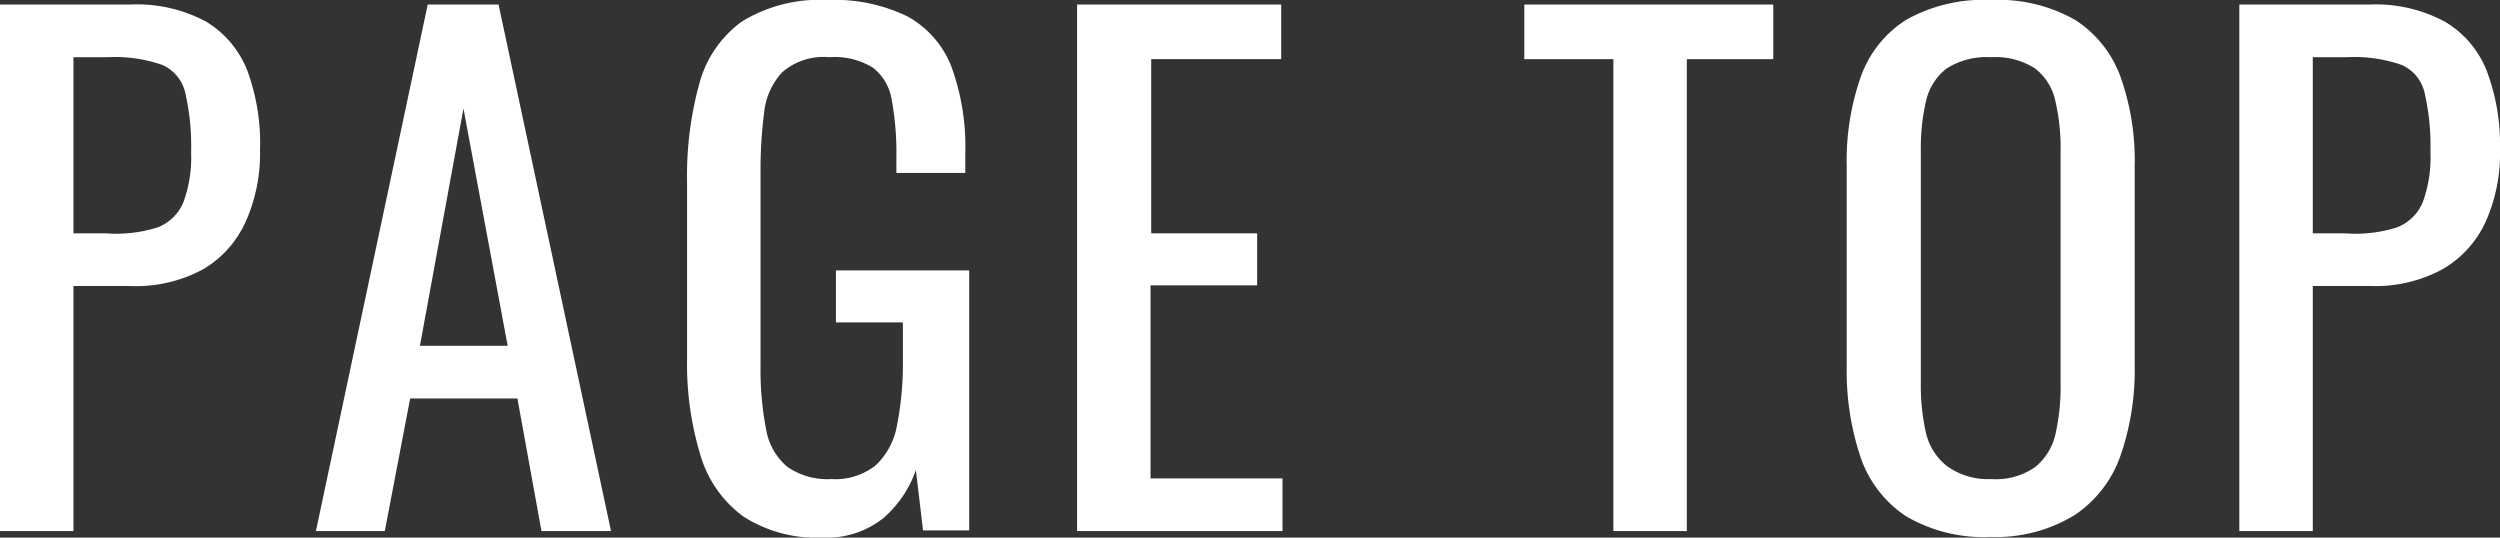
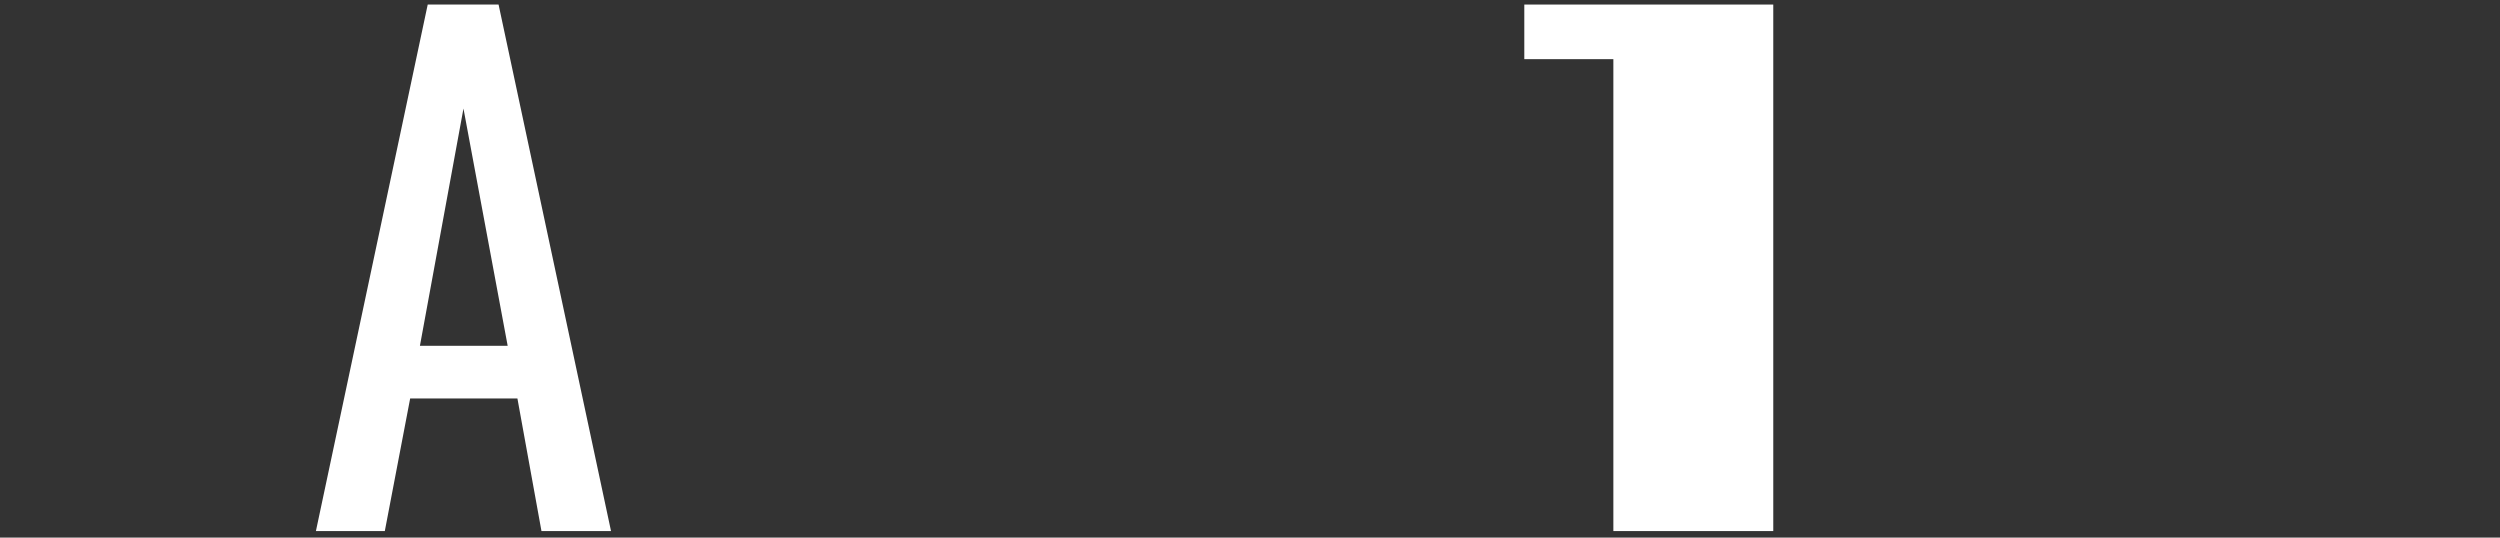
<svg xmlns="http://www.w3.org/2000/svg" viewBox="0 0 76.92 16.54">
  <rect x="0" y="0" width="76.92" height="16.54" fill="#333333" stroke="none" />
  <g fill="#fff">
-     <path d="m0 16.34v-16.2h4a4.49 4.49 0 0 1 2.35.53 3.06 3.06 0 0 1 1.27 1.53 6.45 6.45 0 0 1 .38 2.42 5.11 5.11 0 0 1 -.45 2.22 3.23 3.23 0 0 1 -1.31 1.45 4.34 4.34 0 0 1 -2.24.51h-1.74v7.54zm2.26-9.16h1a4.26 4.26 0 0 0 1.58-.18 1.41 1.41 0 0 0 .8-.77 4 4 0 0 0 .24-1.55 7.29 7.29 0 0 0 -.17-1.78 1.24 1.24 0 0 0 -.71-.9 4.39 4.39 0 0 0 -1.68-.24h-1.06z" />
    <path d="m9.72 16.34 3.44-16.2h2.18l3.46 16.2h-2.14l-.74-4.08h-3.3l-.78 4.08zm3.2-5.7h2.7l-1.36-7.3z" />
-     <path d="m25.3 16.54a4.14 4.14 0 0 1 -2.43-.65 3.58 3.58 0 0 1 -1.32-1.89 9.66 9.66 0 0 1 -.41-3v-5.4a10.63 10.63 0 0 1 .37-3 3.46 3.46 0 0 1 1.32-1.94 4.59 4.59 0 0 1 2.65-.66 5.1 5.1 0 0 1 2.45.51 3 3 0 0 1 1.35 1.56 7.18 7.18 0 0 1 .42 2.65v.6h-2.12v-.5a9 9 0 0 0 -.14-1.73 1.58 1.58 0 0 0 -.57-1 2.24 2.24 0 0 0 -1.35-.33 1.94 1.94 0 0 0 -1.45.46 2.14 2.14 0 0 0 -.56 1.25 13.64 13.64 0 0 0 -.11 1.79v6a9.56 9.56 0 0 0 .17 1.94 1.92 1.92 0 0 0 .65 1.16 2.16 2.16 0 0 0 1.36.38 2 2 0 0 0 1.36-.42 2.21 2.21 0 0 0 .66-1.24 9.76 9.76 0 0 0 .18-2v-1.16h-2.06v-1.6h4.1v8h-1.42l-.22-1.86a3.42 3.42 0 0 1 -1 1.48 2.78 2.78 0 0 1 -1.88.6z" />
-     <path d="m33.14 16.34v-16.2h6.28v1.68h-4v5.36h3.26v1.6h-3.28v5.94h4.06v1.62z" />
-     <path d="m49.64 16.34v-14.52h-2.74v-1.68h7.66v1.68h-2.66v14.52z" />
-     <path d="m61.26 16.52a4.71 4.71 0 0 1 -2.62-.64 3.55 3.55 0 0 1 -1.4-1.83 8.36 8.36 0 0 1 -.42-2.79v-6.14a7.79 7.79 0 0 1 .43-2.75 3.43 3.43 0 0 1 1.4-1.76 4.85 4.85 0 0 1 2.61-.61 4.78 4.78 0 0 1 2.6.62 3.5 3.5 0 0 1 1.39 1.76 7.69 7.69 0 0 1 .43 2.74v6.16a8 8 0 0 1 -.43 2.72 3.64 3.64 0 0 1 -1.39 1.83 4.61 4.61 0 0 1 -2.6.69zm0-1.78a2.12 2.12 0 0 0 1.36-.37 1.83 1.83 0 0 0 .62-1 6.66 6.66 0 0 0 .16-1.57v-7.14a6.37 6.37 0 0 0 -.16-1.55 1.72 1.72 0 0 0 -.62-1 2.25 2.25 0 0 0 -1.36-.35 2.29 2.29 0 0 0 -1.37.35 1.74 1.74 0 0 0 -.63 1 6.37 6.37 0 0 0 -.16 1.55v7.1a6.66 6.66 0 0 0 .16 1.57 1.84 1.84 0 0 0 .63 1 2.15 2.15 0 0 0 1.37.41z" />
-     <path d="m68.9 16.34v-16.2h4a4.49 4.49 0 0 1 2.33.53 3.06 3.06 0 0 1 1.29 1.53 6.45 6.45 0 0 1 .4 2.42 5.11 5.11 0 0 1 -.45 2.22 3.23 3.23 0 0 1 -1.33 1.45 4.34 4.34 0 0 1 -2.2.51h-1.78v7.54zm2.26-9.16h1a4.26 4.26 0 0 0 1.58-.18 1.41 1.41 0 0 0 .8-.77 4 4 0 0 0 .24-1.55 7.29 7.29 0 0 0 -.17-1.78 1.24 1.24 0 0 0 -.71-.9 4.39 4.39 0 0 0 -1.68-.24h-1.06z" />
+     <path d="m49.64 16.34v-14.52h-2.74v-1.68h7.66v1.68v14.52z" />
  </g>
</svg>